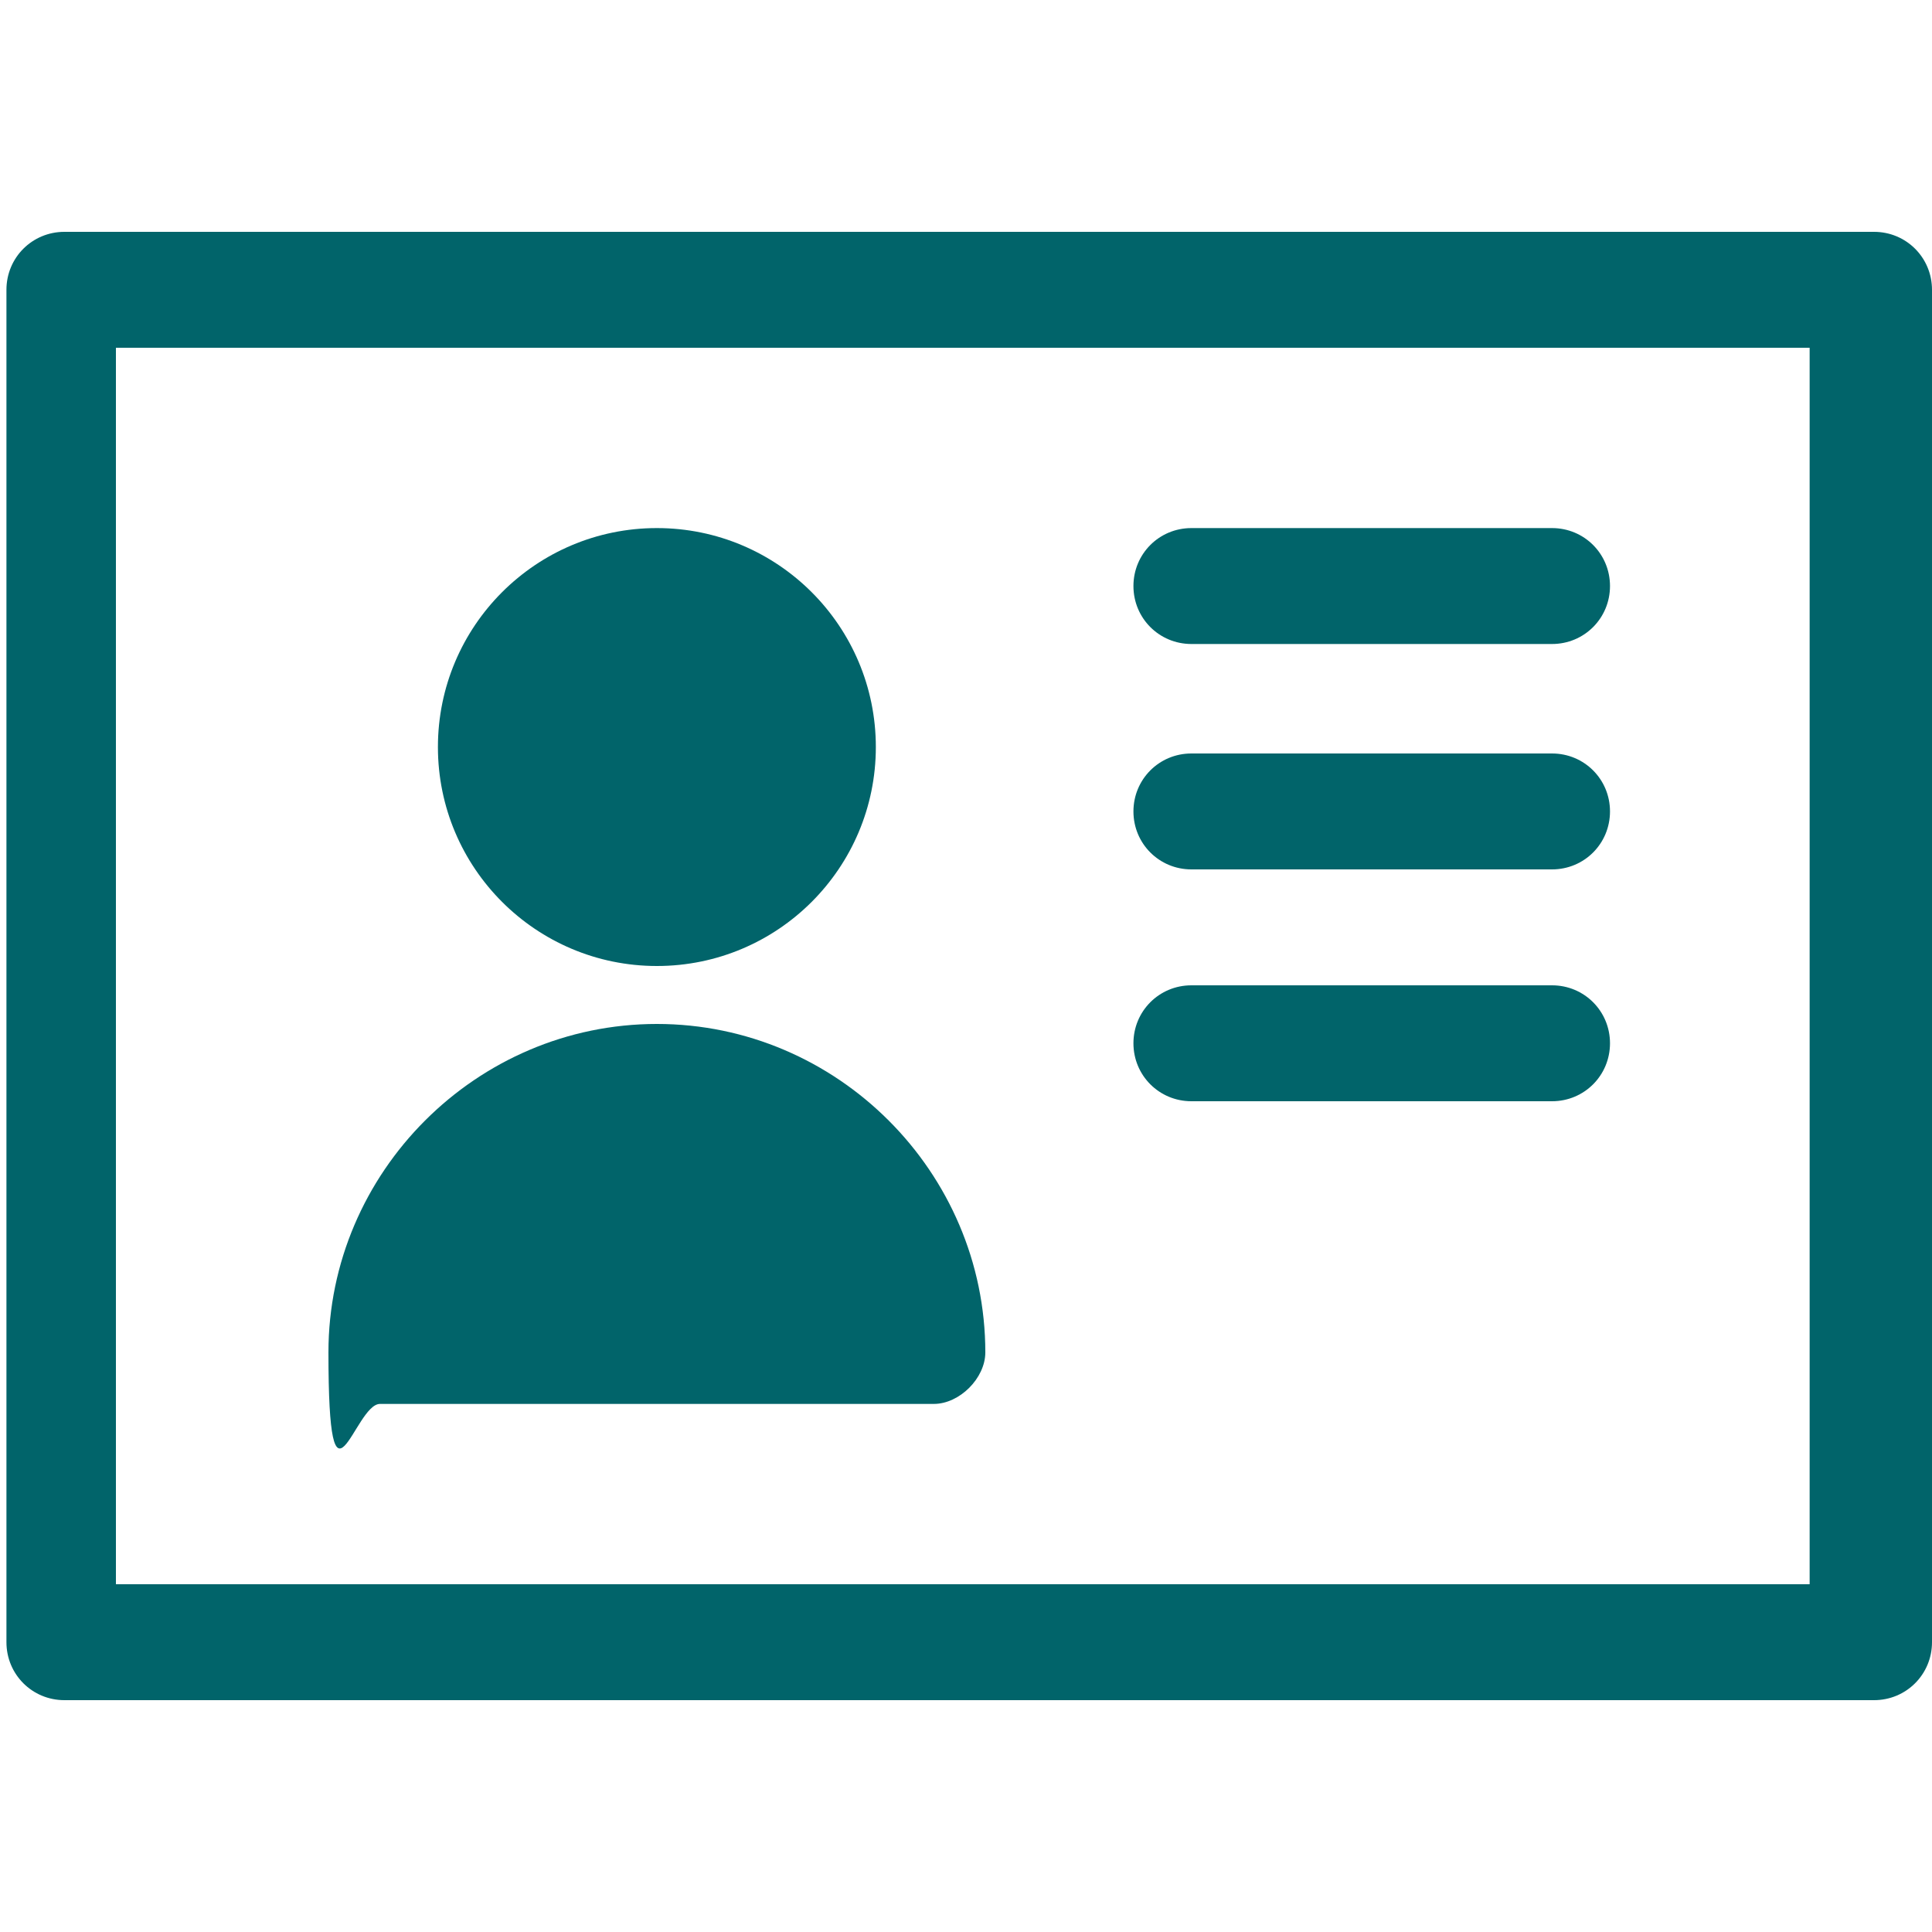
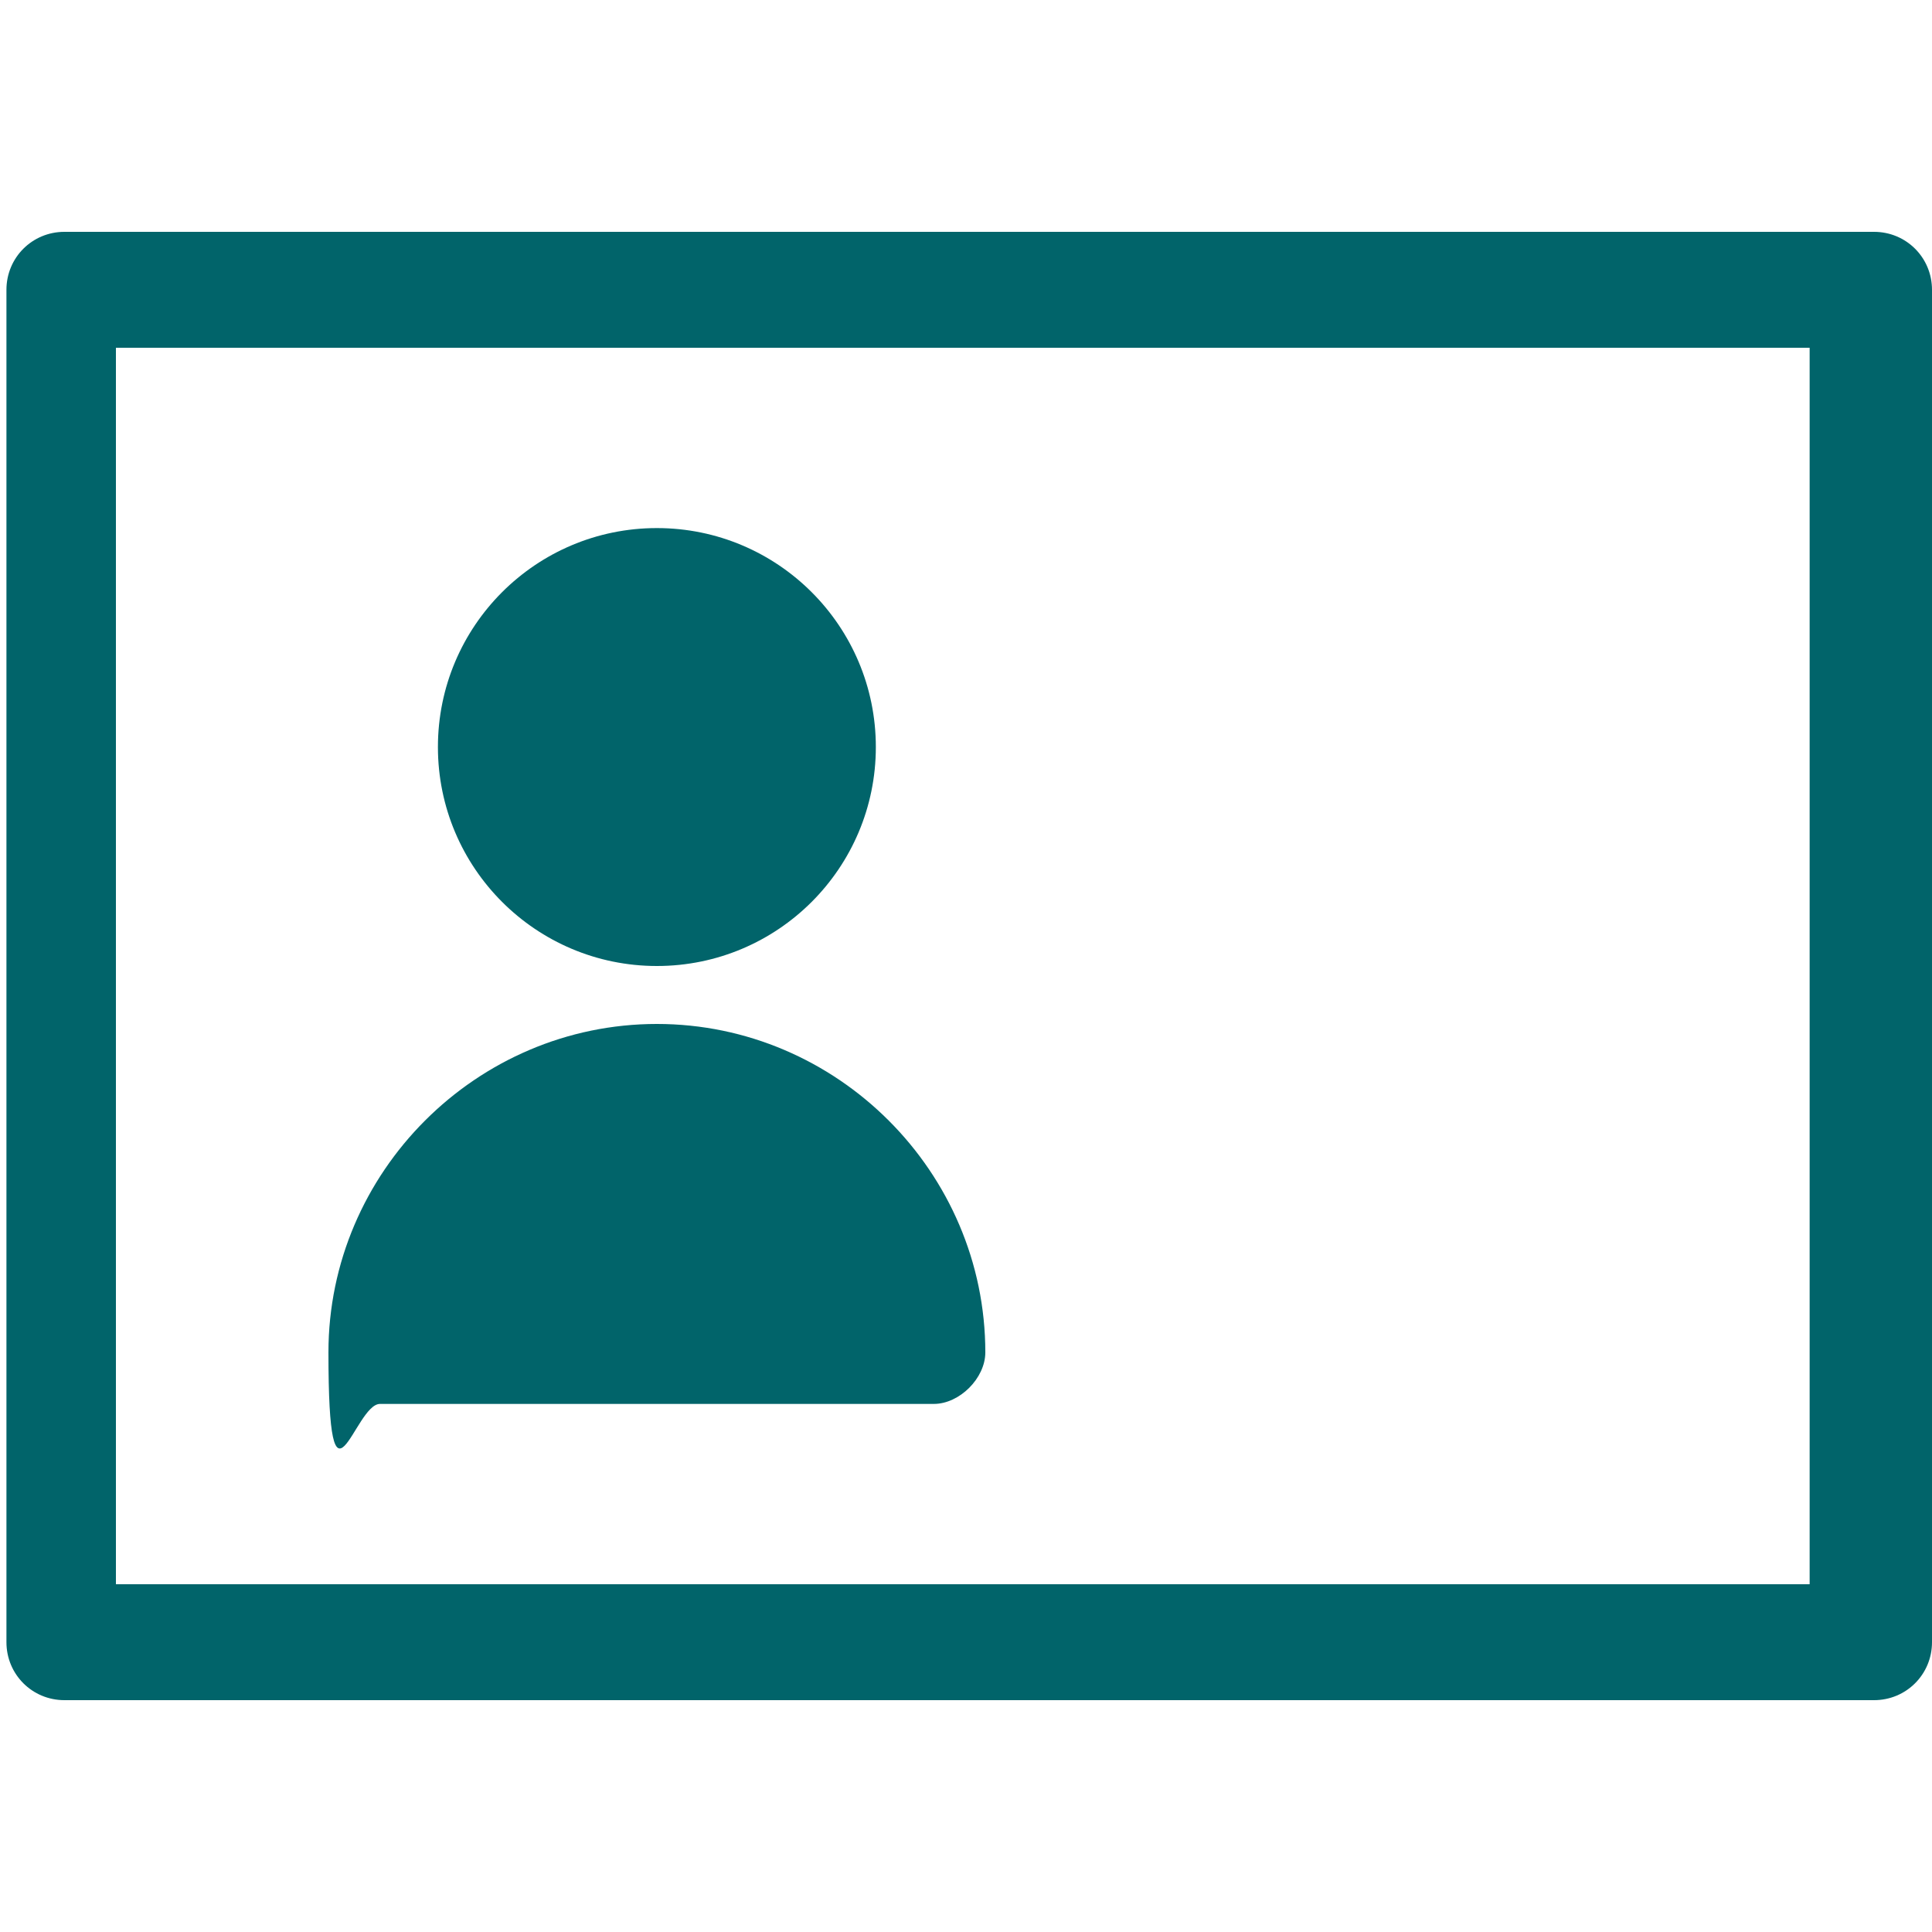
<svg xmlns="http://www.w3.org/2000/svg" id="Capa_1" version="1.1" viewBox="0 0 30 30">
  <defs>
    <style>
      .st0 {
        fill: #01646a;
      }
    </style>
  </defs>
  <g id="Address_Card_1">
    <path class="st0" d="M29,26.4H1c-.5,0-.9-.4-.9-.9V4.5c0-.5.4-.9.9-.9h28.1c.5,0,.9.4.9.9v21c0,.5-.4.9-.9.9ZM1.8,24.6h26.3V5.4H1.8v19.2Z" />
    <g>
      <g>
        <circle class="st0" cx="10.2" cy="11.6" r="3.4" />
        <path class="st0" d="M5.8,21.8h8.7c.4,0,.8-.4.8-.8,0-2.8-2.3-5.1-5.1-5.1s-5.1,2.3-5.1,5.1.4.8.8.8Z" />
      </g>
      <g>
-         <path class="st0" d="M24.1,10h-5.6c-.5,0-.9-.4-.9-.9s.4-.9.9-.9h5.6c.5,0,.9.4.9.9s-.4.9-.9.9Z" />
-         <path class="st0" d="M24.1,13.5h-5.6c-.5,0-.9-.4-.9-.9s.4-.9.9-.9h5.6c.5,0,.9.4.9.9s-.4.9-.9.9Z" />
-         <path class="st0" d="M24.1,17.1h-5.6c-.5,0-.9-.4-.9-.9s.4-.9.9-.9h5.6c.5,0,.9.4.9.9s-.4.9-.9.9Z" />
-       </g>
+         </g>
    </g>
  </g>
</svg>